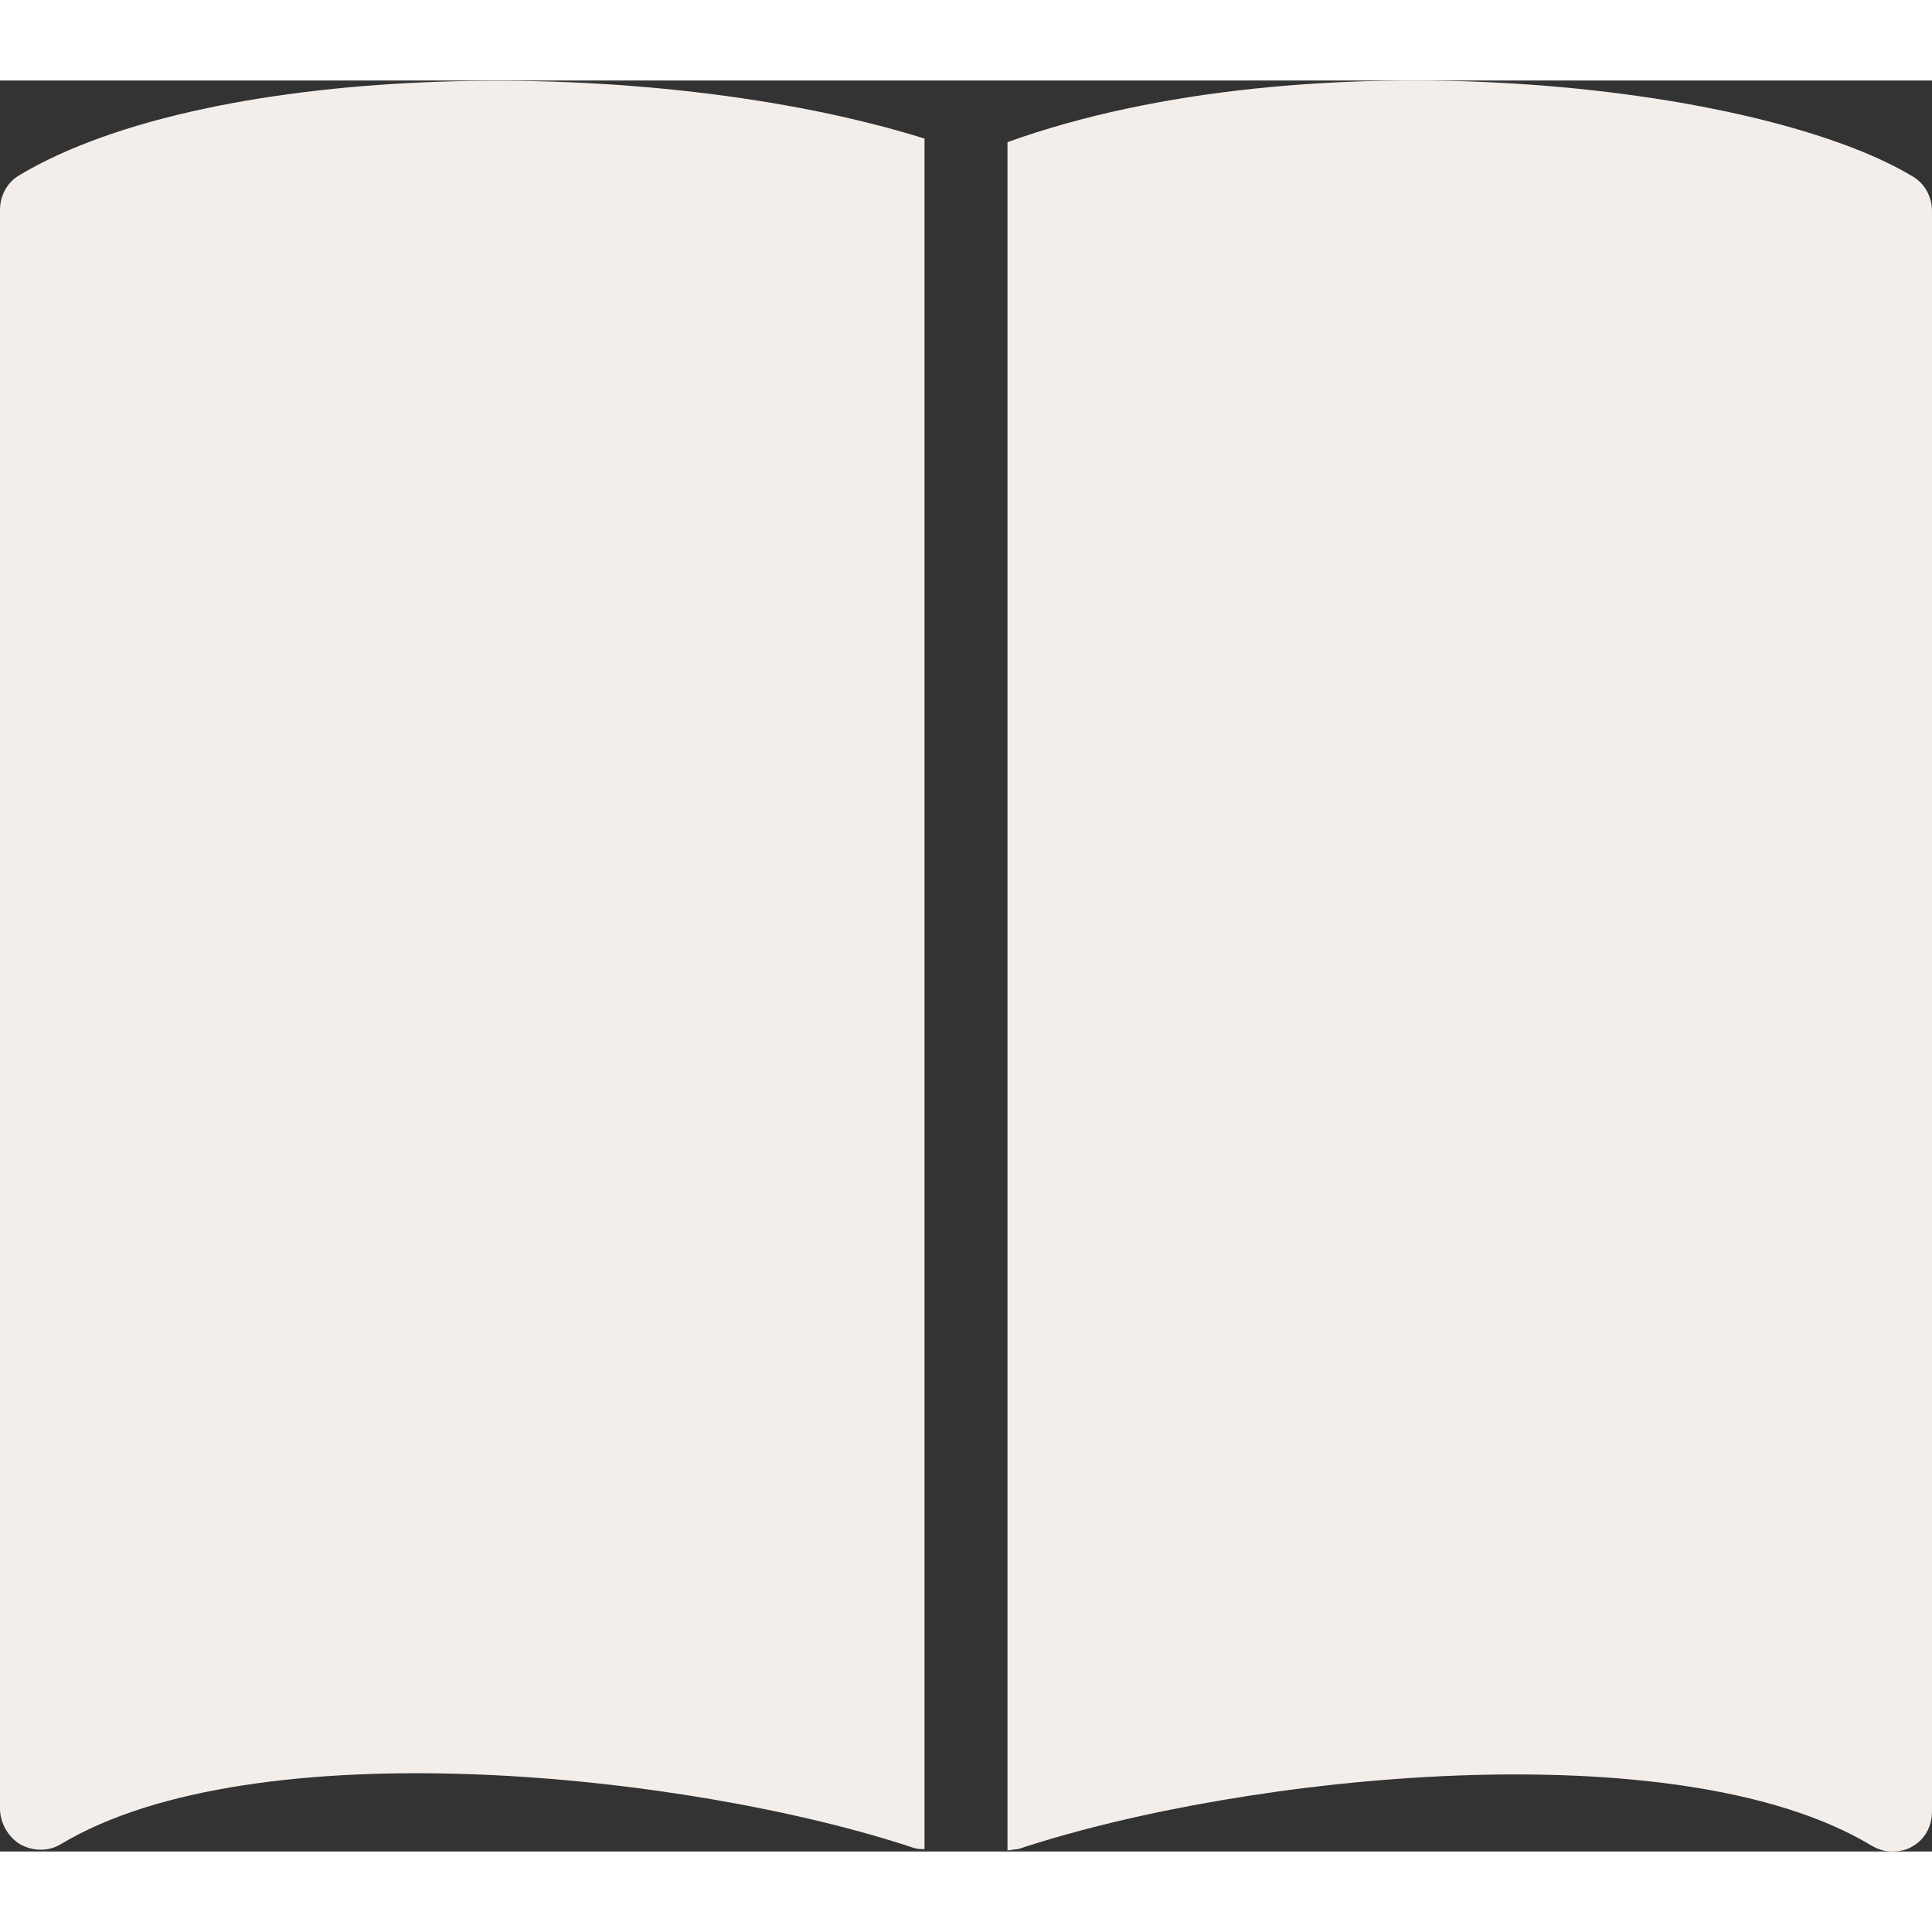
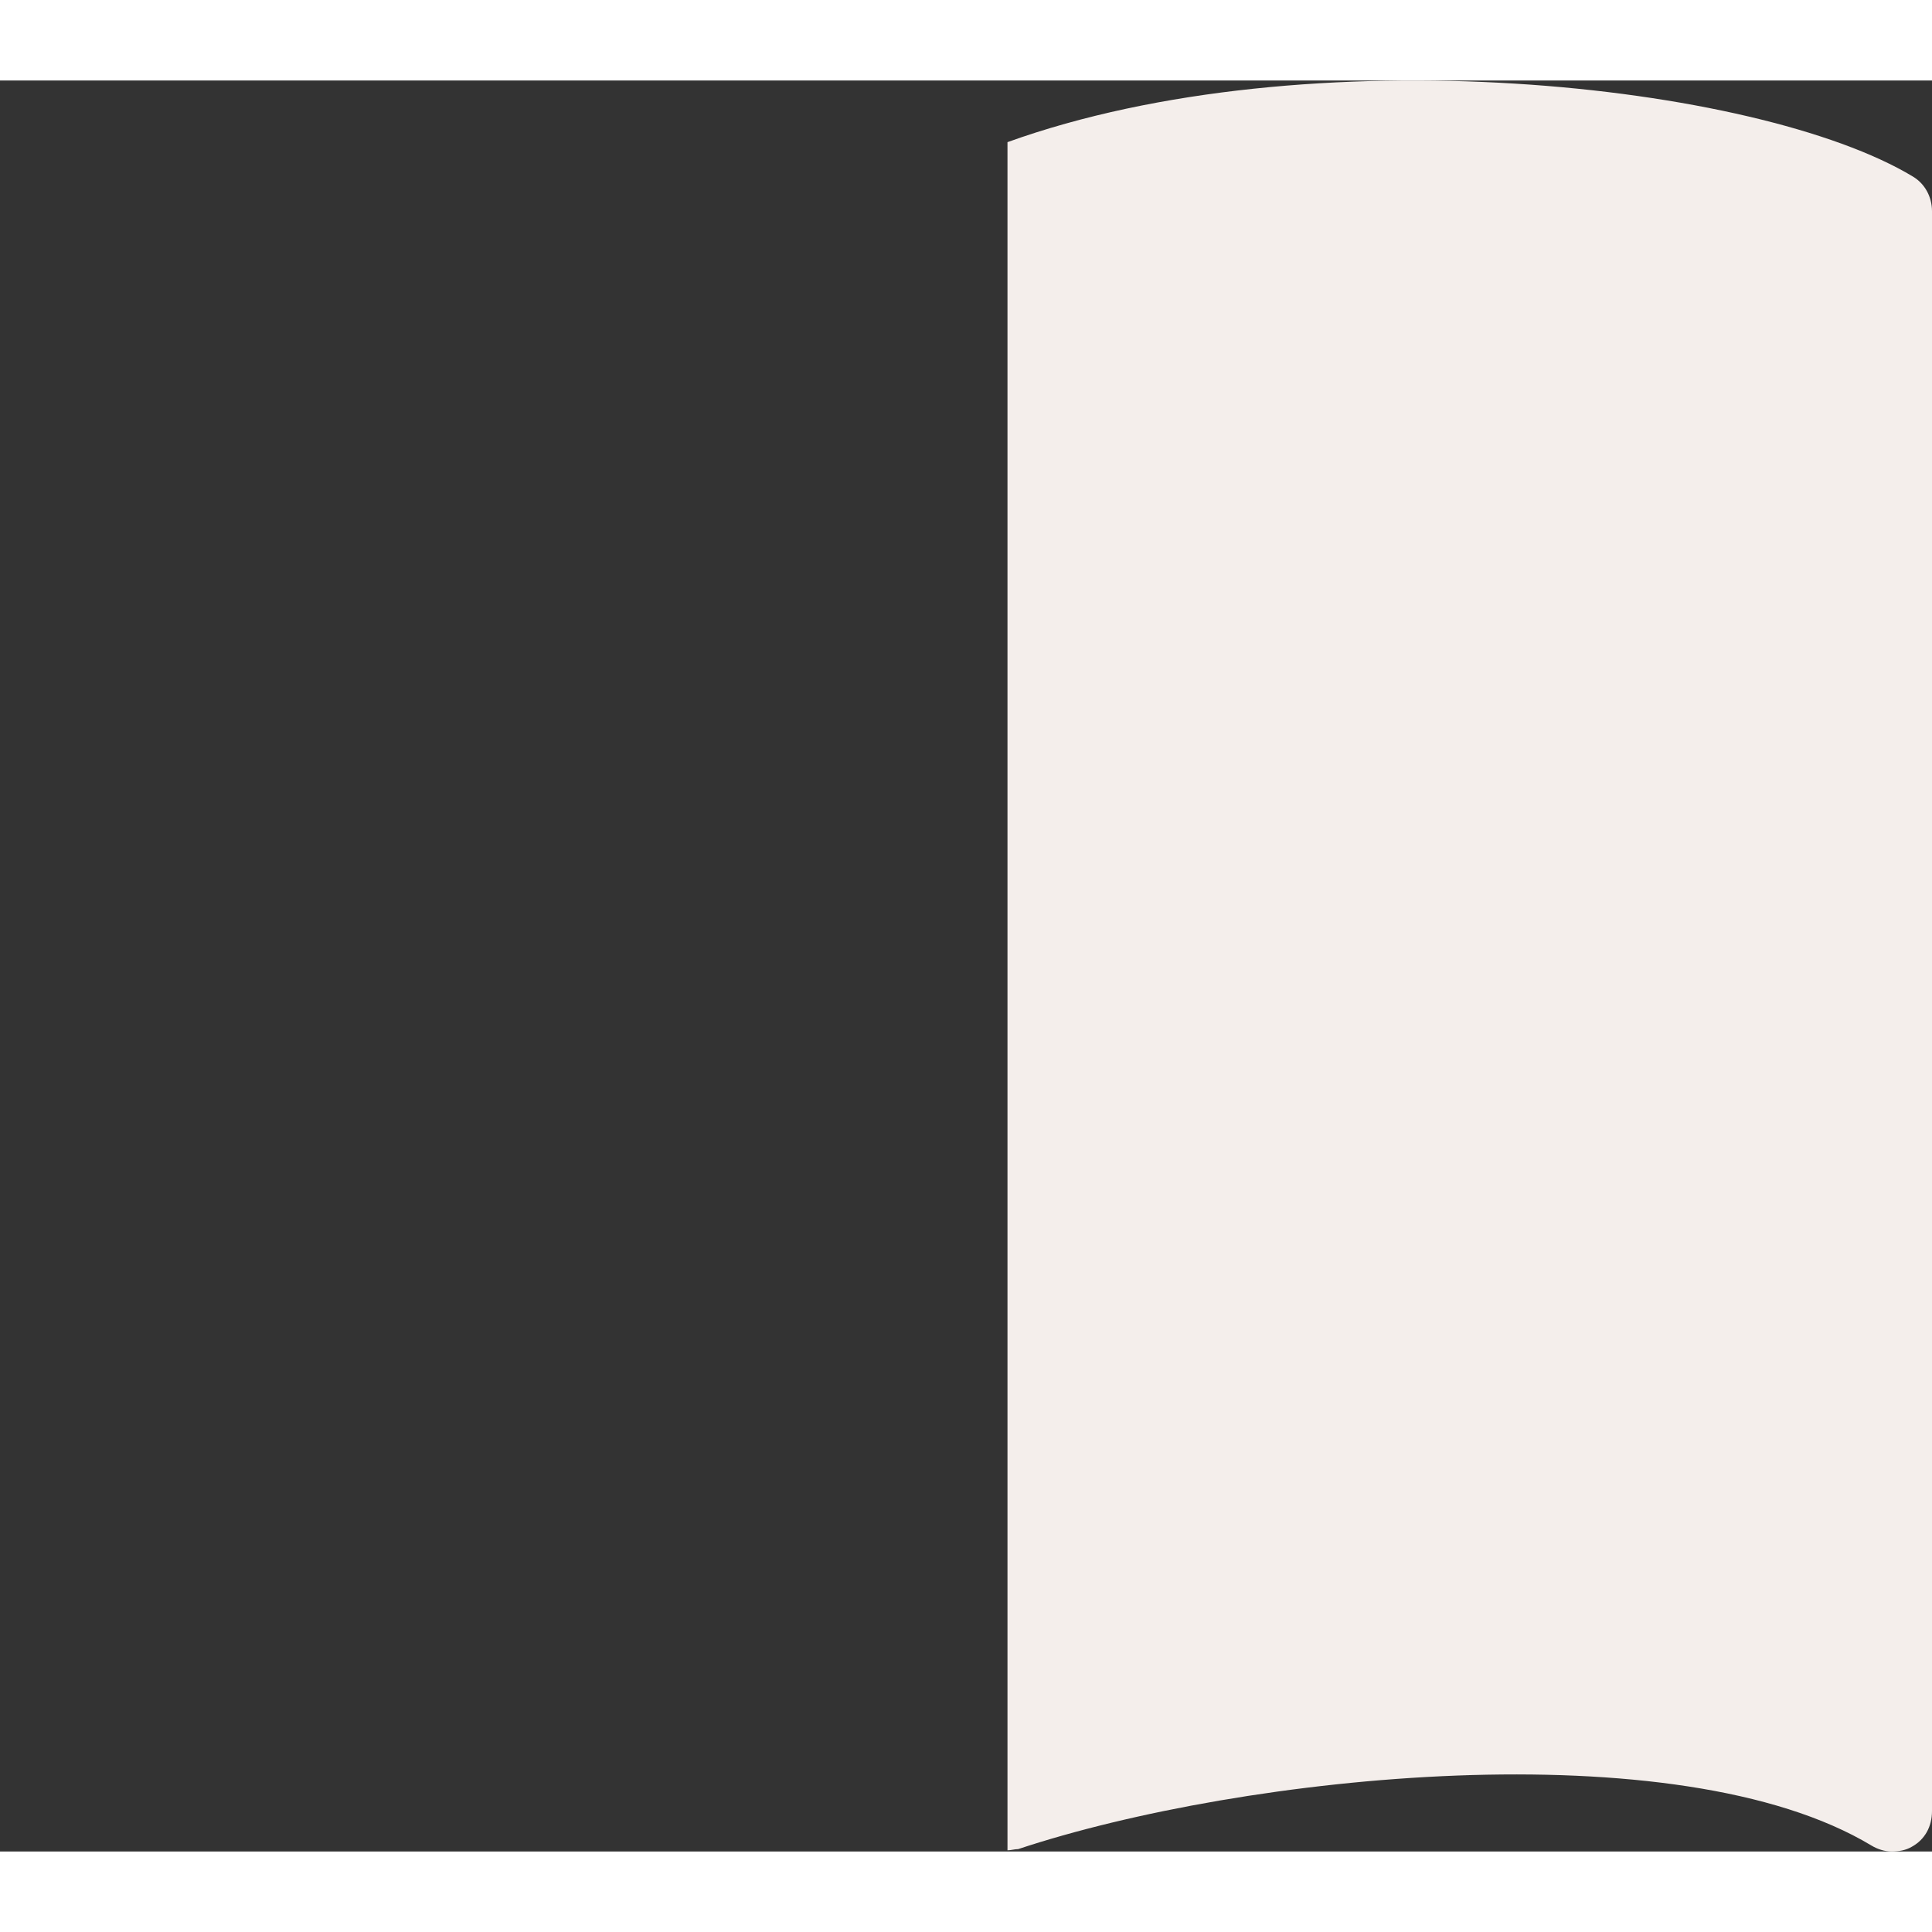
<svg xmlns="http://www.w3.org/2000/svg" preserveAspectRatio="xMidYMid meet" data-bbox="10 17.5 180.001 165" viewBox="10 17.5 180.001 165" height="200" width="200" data-type="tint" role="presentation" aria-hidden="true" aria-label="">
  <rect x="10" y="17.5" width="180.001" height="165" fill="#333333" stroke="none" />
  <g>
-     <path d="M96.135 22.91c-25.542-7.974-66.453-7.309-84.366 3.433-1.106.664-1.769 1.883-1.769 3.212v148.957c0 1.329.774 2.658 1.88 3.322 1.216.665 2.654.665 3.759 0 18.023-10.853 58.492-6.645 79.501.332.332.111.663.111.995.111V22.91z" fill="#F4EEEB" />
    <path d="M188.231 26.455c-14.485-8.749-56.391-13.29-84.366-3.212v159.146c.332 0 .663-.111.995-.111 21.009-6.977 61.478-11.186 79.501-.332.553.332 1.216.554 1.88.554.663 0 1.327-.111 1.88-.443 1.216-.664 1.88-1.883 1.88-3.322V29.667c-.001-1.329-.664-2.548-1.77-3.212z" fill="#F4EEEB" />
  </g>
</svg>